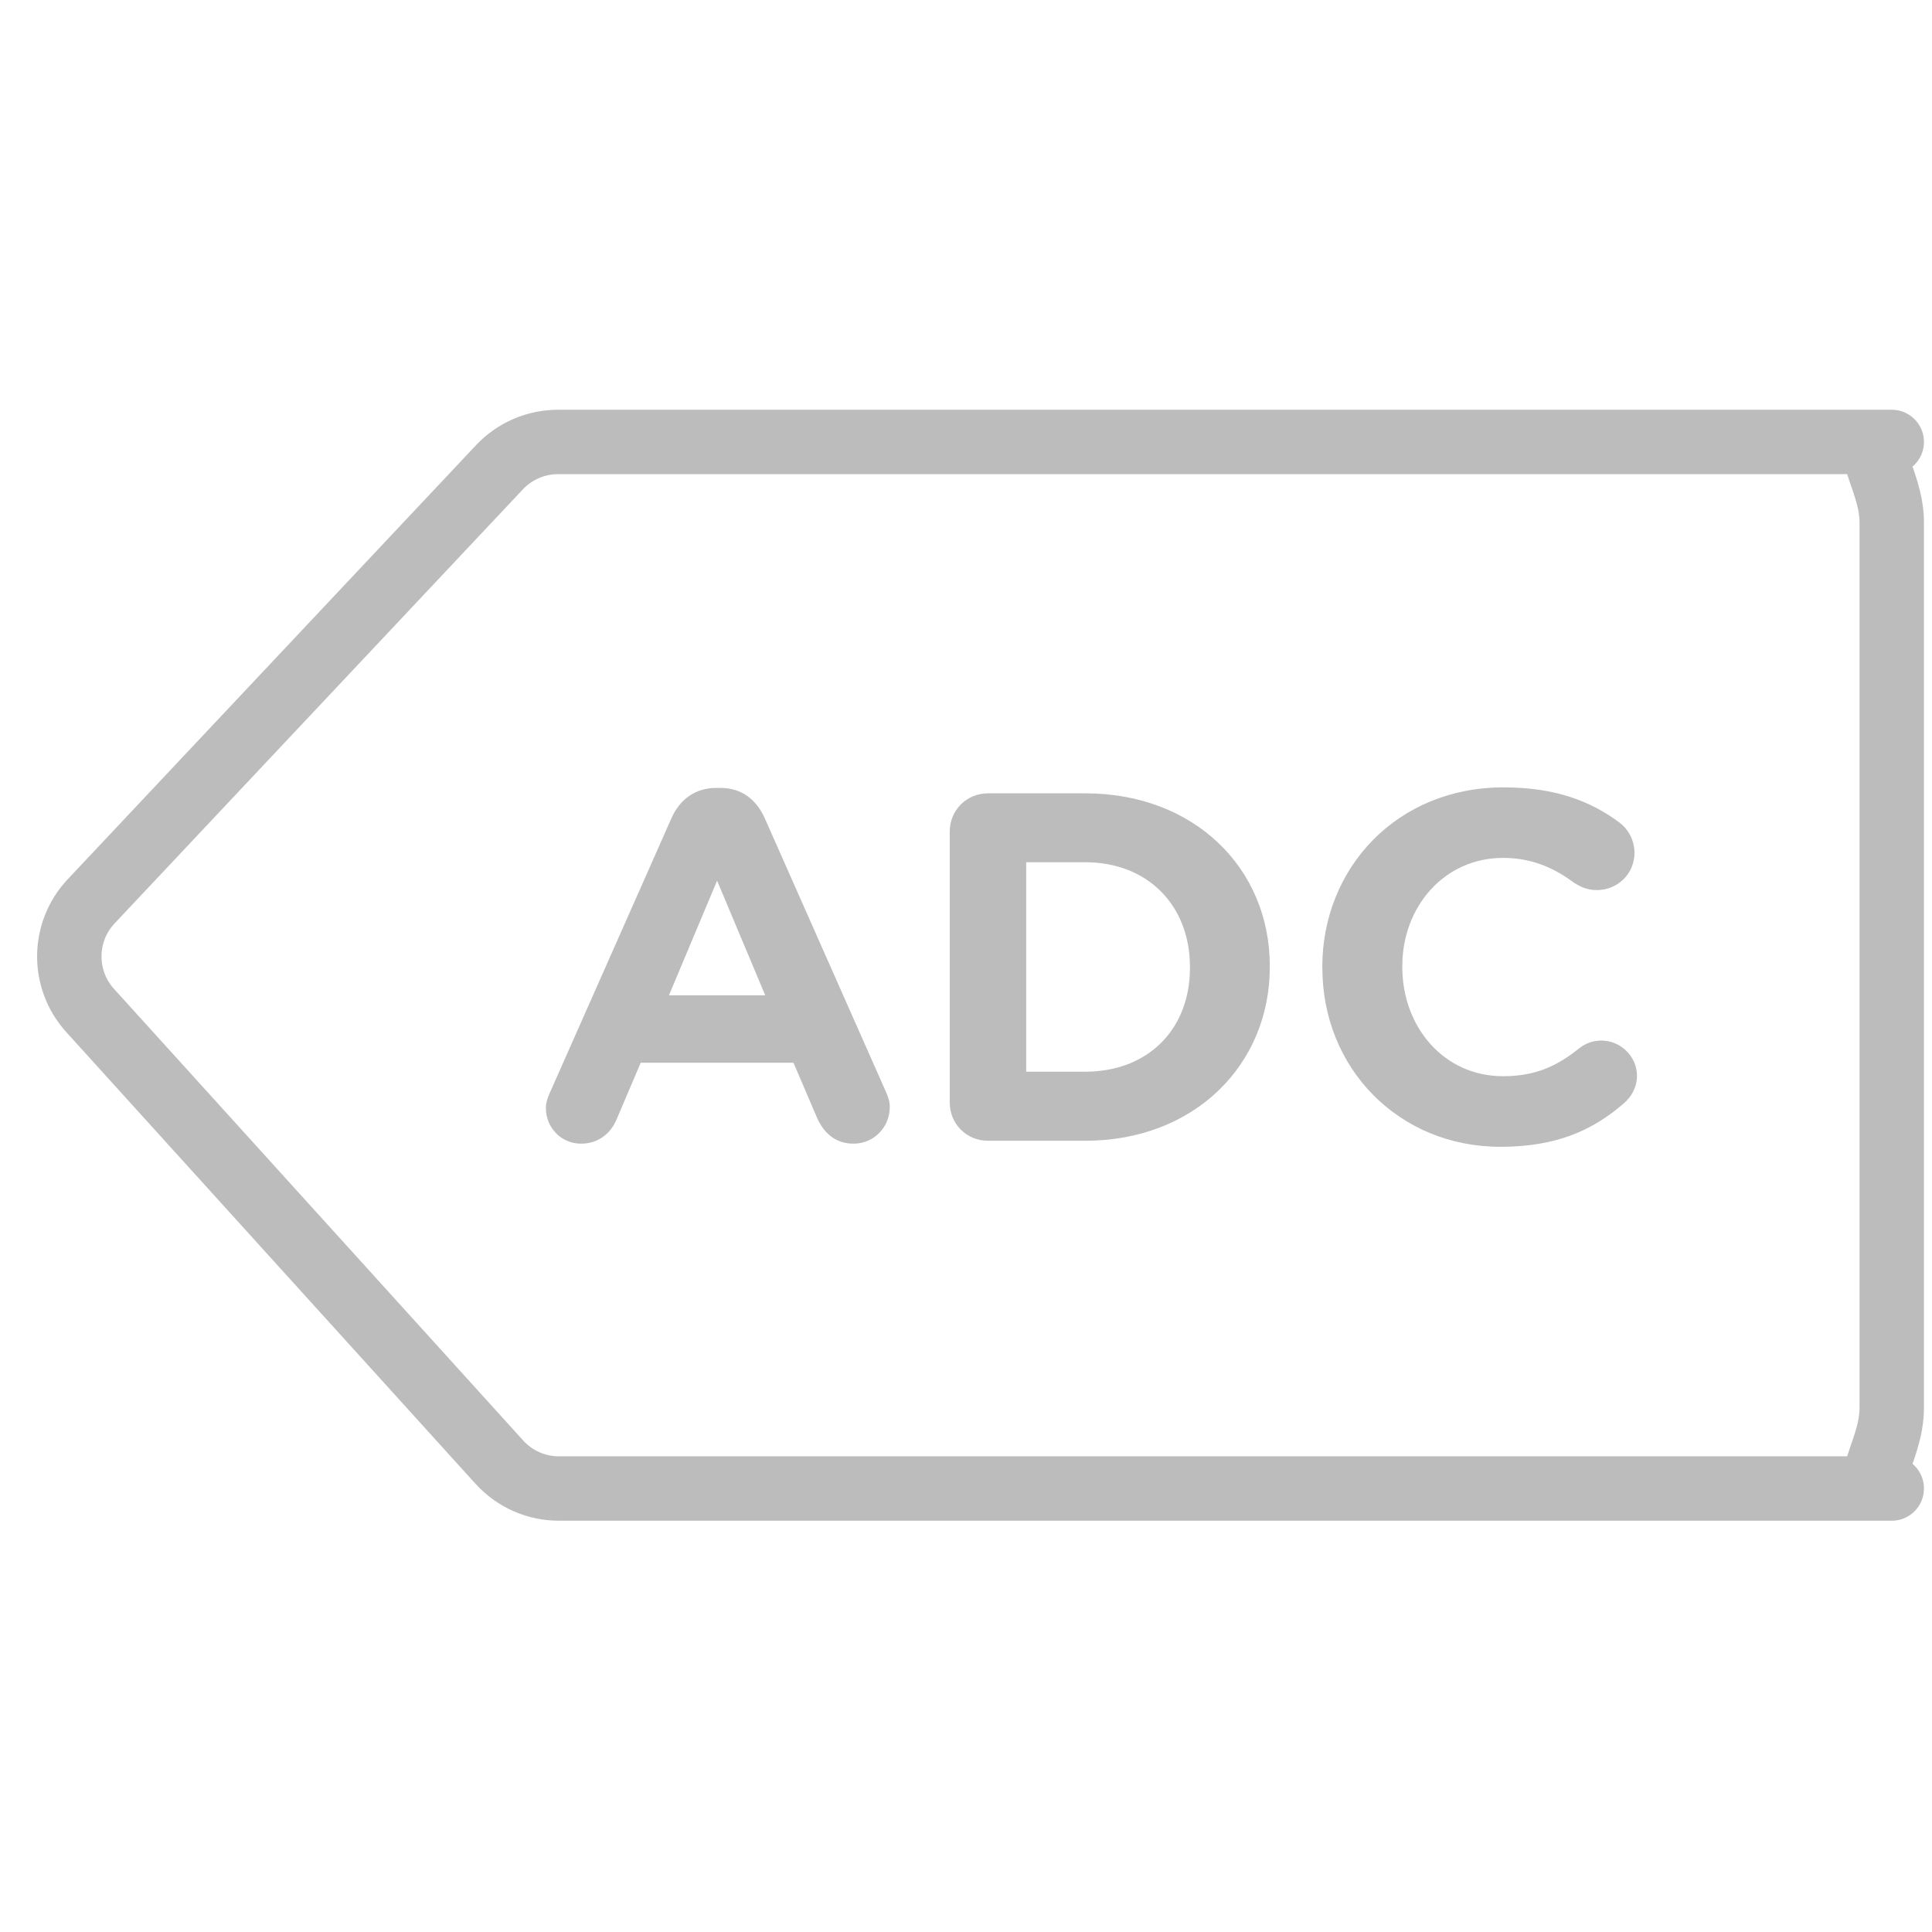
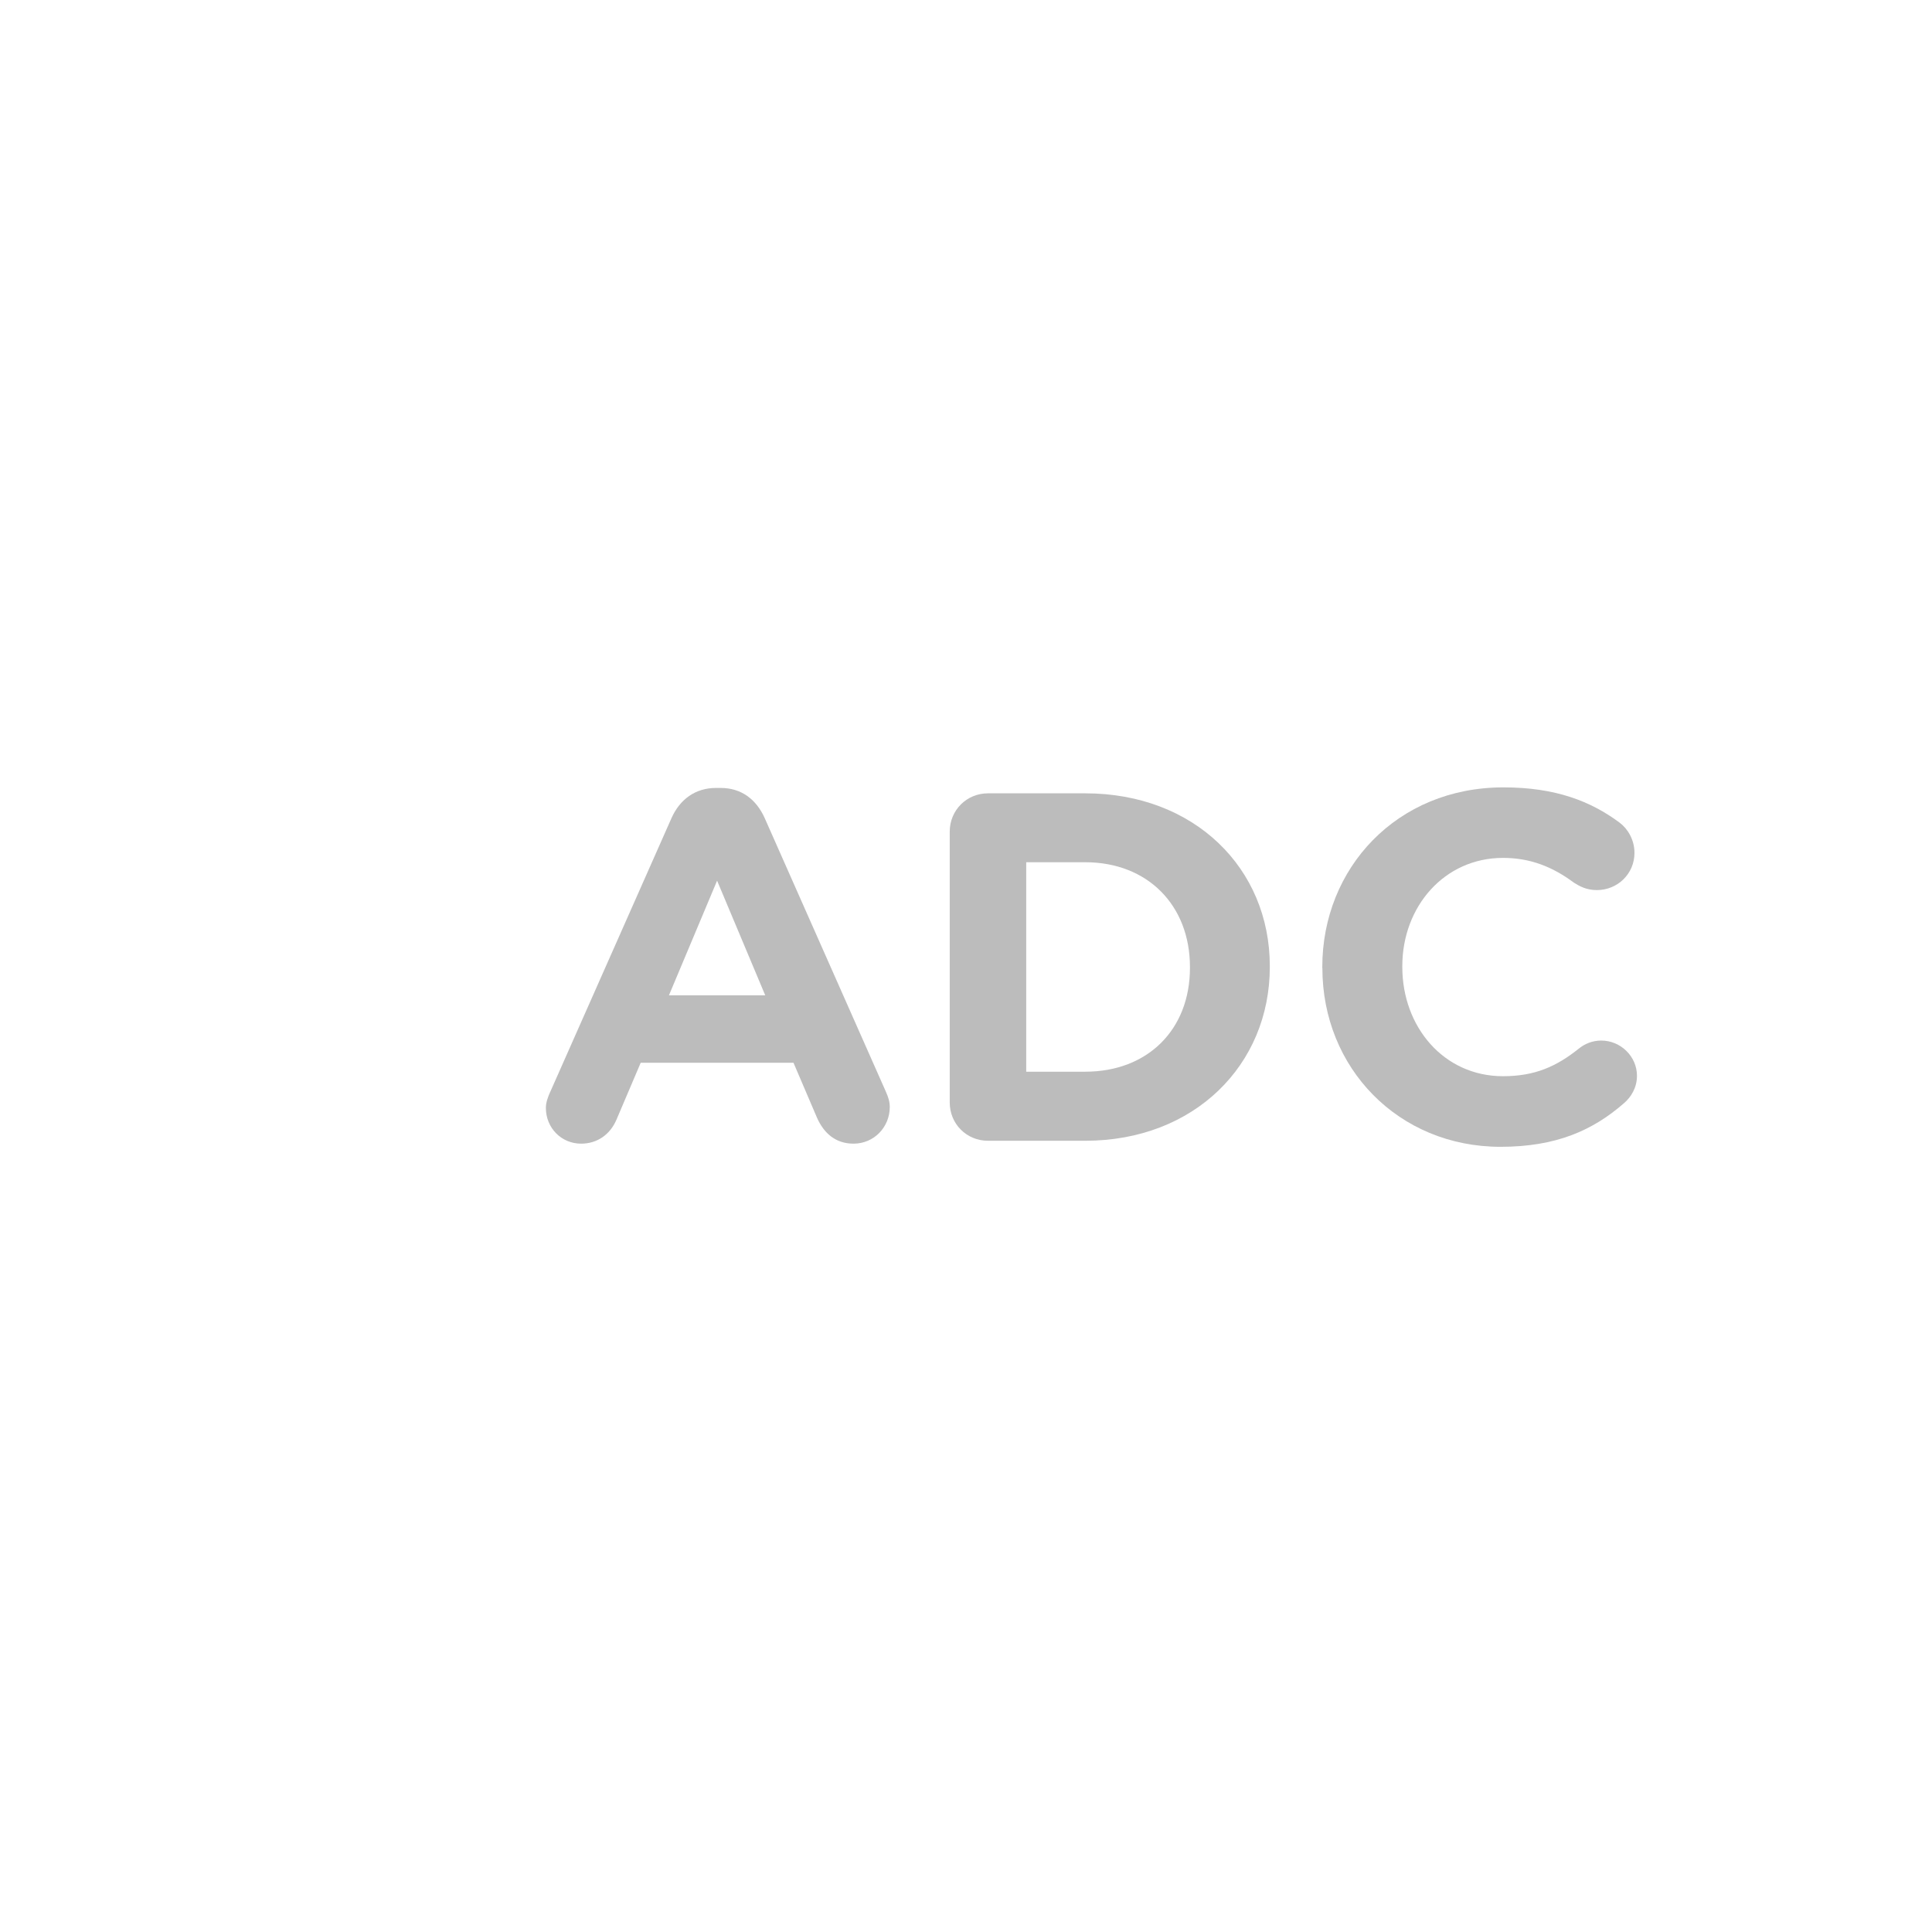
<svg xmlns="http://www.w3.org/2000/svg" id="Layer_2" data-name="Layer 2" viewBox="0 0 24 24">
  <g id="Layer_1-2" data-name="Layer 1">
    <g>
-       <path d="m23.5,18.491H6.943c-.282,0-.551-.119-.741-.329L1.12,12.553c-.35-.386-.345-.977.013-1.357l5.071-5.391c.189-.201.453-.315.728-.315h16.568c-.448,0,0,.448,0,1v11c0,.552-.448,1,0,1Z" fill="none" stroke="#bcbcbc" stroke-linecap="round" stroke-linejoin="round" stroke-width=".8" />
-       <rect width="24" height="24" fill="none" />
      <g>
        <path d="m6.837,13.56l1.504-3.396c.104-.234.296-.376.555-.376h.055c.259,0,.444.142.549.376l1.504,3.396c.031.068.049.129.049.191,0,.252-.197.456-.45.456-.222,0-.37-.129-.456-.327l-.29-.678h-1.898l-.302.709c-.08.185-.24.296-.438.296-.247,0-.438-.197-.438-.444,0-.068.025-.136.056-.204Zm2.669-1.196l-.598-1.424-.598,1.424h1.196Z" fill="#bcbcbc" />
        <path d="m11.798,10.33c0-.265.21-.475.475-.475h1.208c1.356,0,2.293.931,2.293,2.146v.012c0,1.214-.937,2.158-2.293,2.158h-1.208c-.265,0-.475-.209-.475-.475v-3.366Zm1.683,2.983c.777,0,1.301-.524,1.301-1.289v-.012c0-.764-.524-1.301-1.301-1.301h-.733v2.602h.733Z" fill="#bcbcbc" />
        <path d="m16.426,12.024v-.012c0-1.227.925-2.231,2.25-2.231.647,0,1.085.172,1.443.438.099.074.185.21.185.376,0,.259-.209.462-.468.462-.129,0-.216-.049-.284-.092-.265-.197-.542-.308-.881-.308-.728,0-1.251.604-1.251,1.344v.012c0,.74.512,1.356,1.251,1.356.4,0,.666-.124.937-.339.074-.062.172-.104.283-.104.241,0,.444.197.444.438,0,.148-.074.265-.16.339-.388.339-.844.543-1.535.543-1.27,0-2.213-.98-2.213-2.22Z" fill="#bcbcbc" />
      </g>
    </g>
  </g>
</svg>